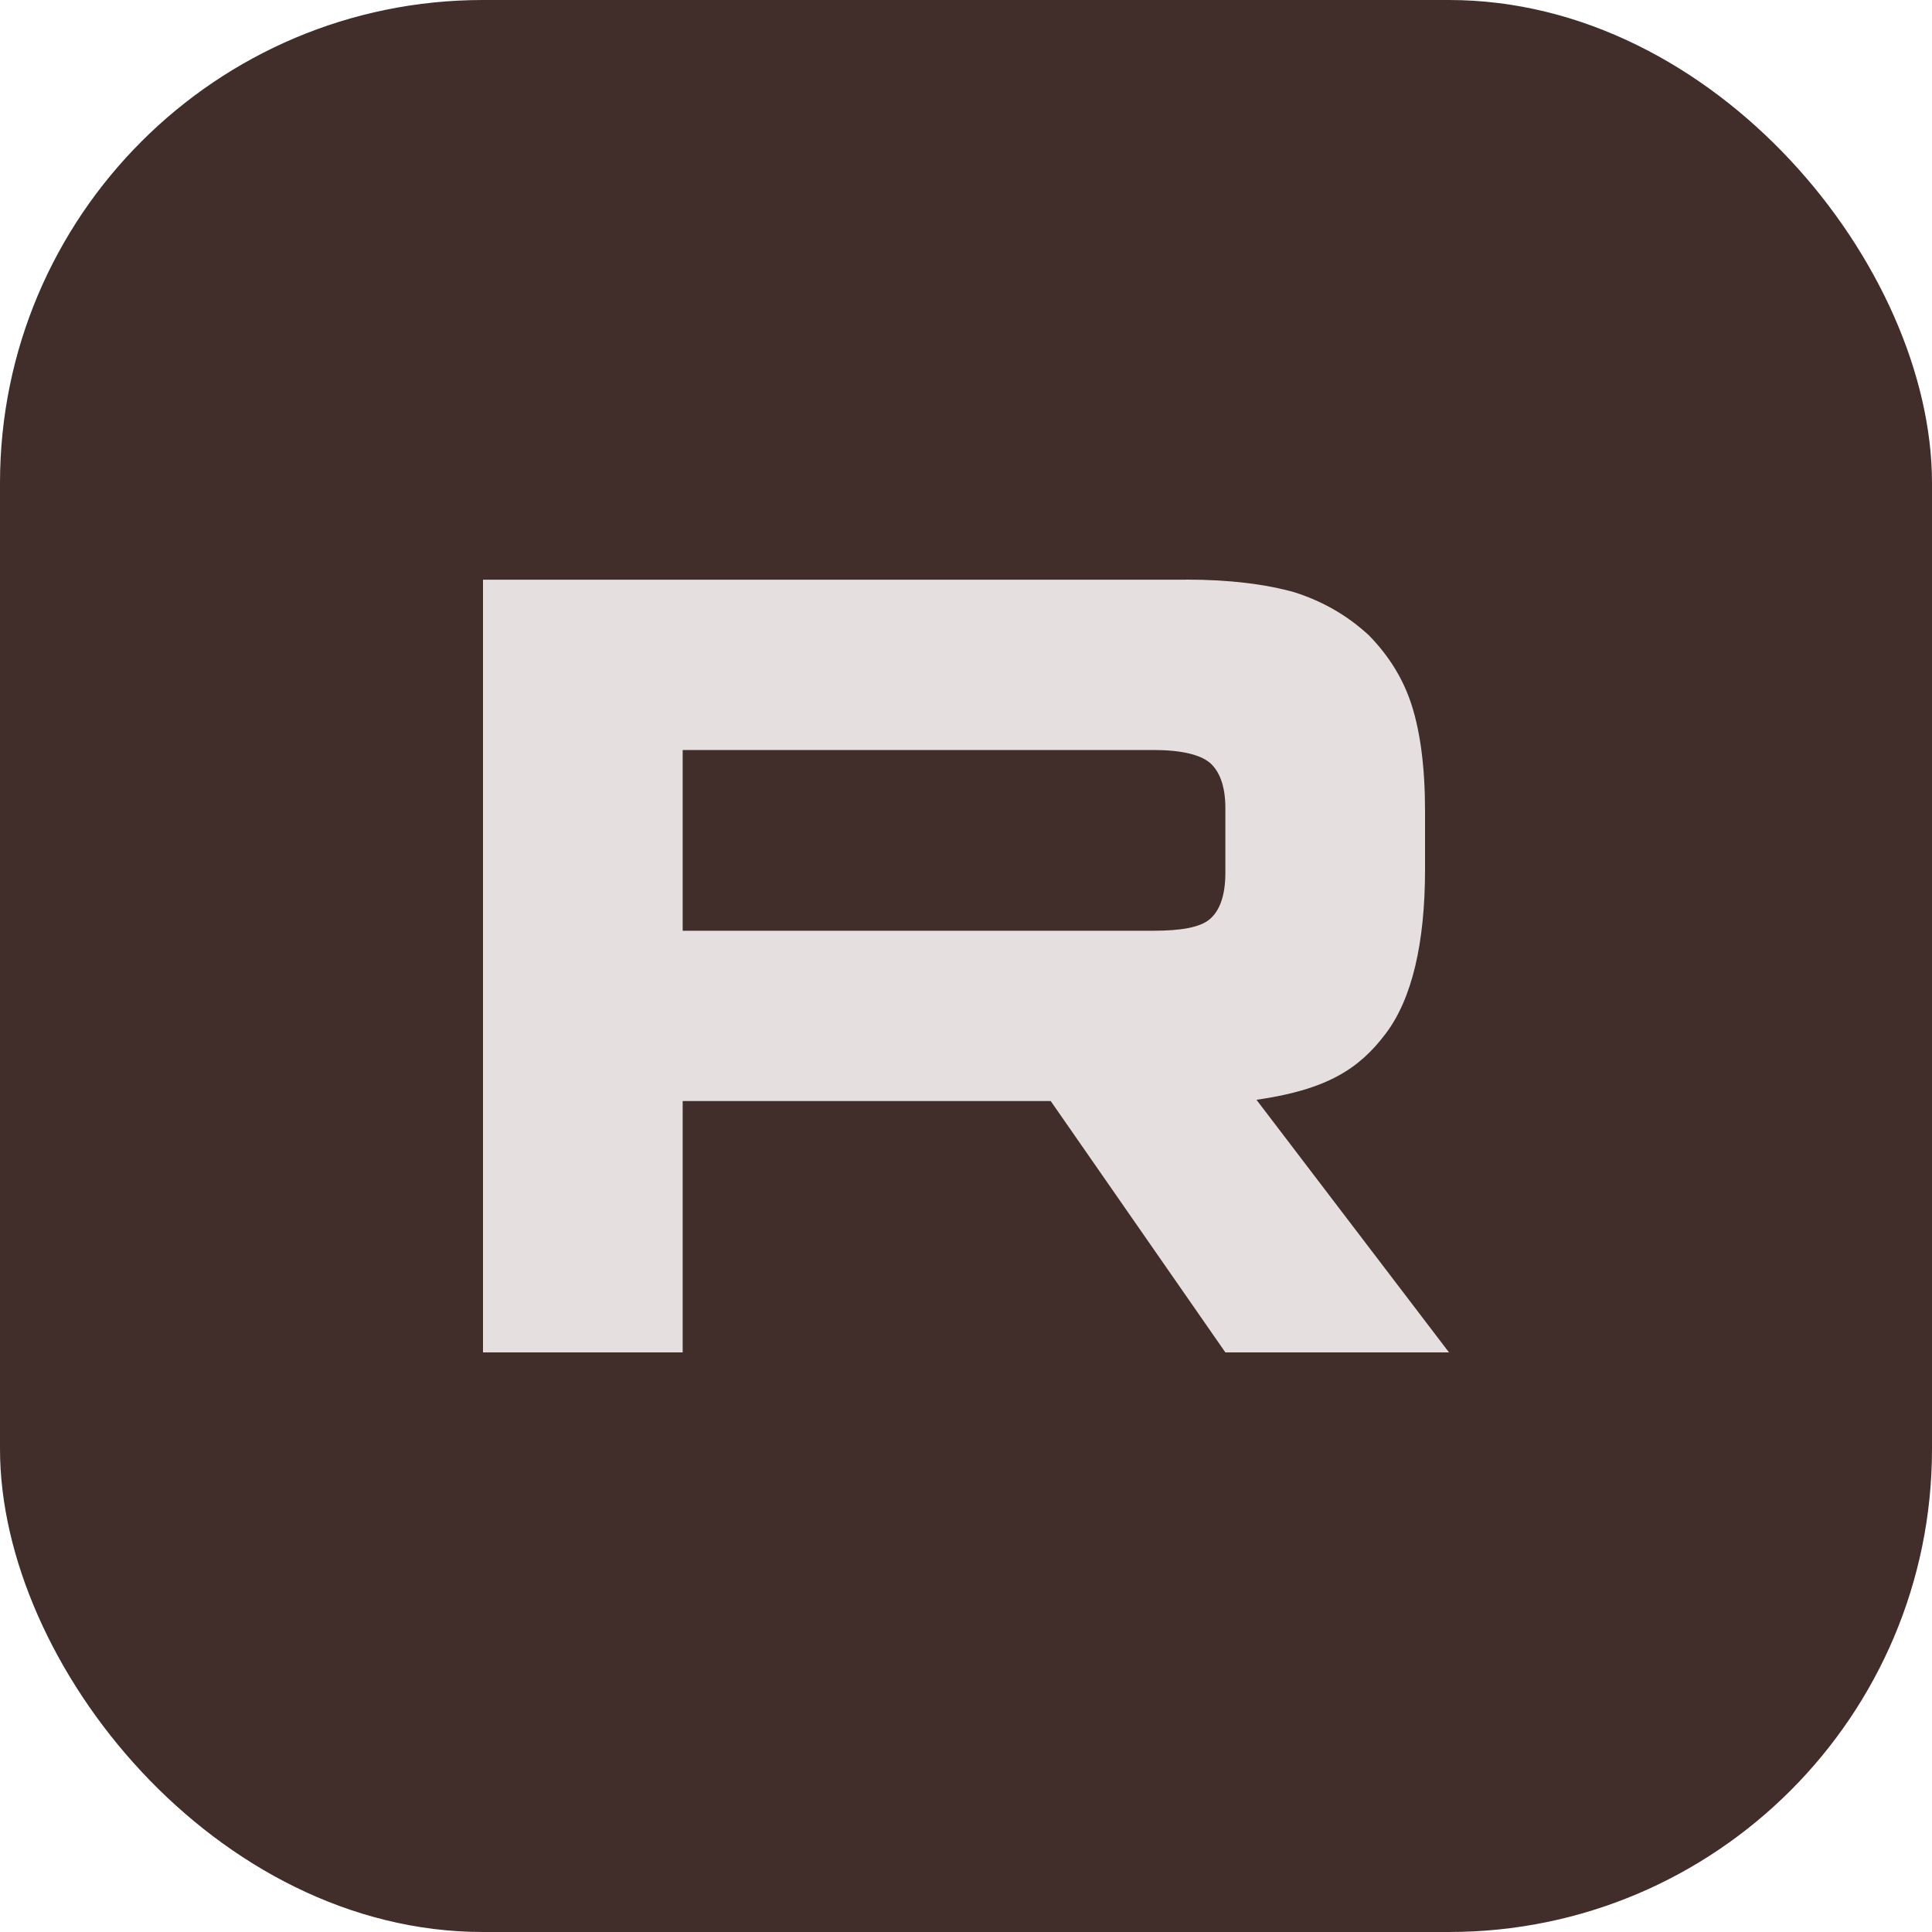
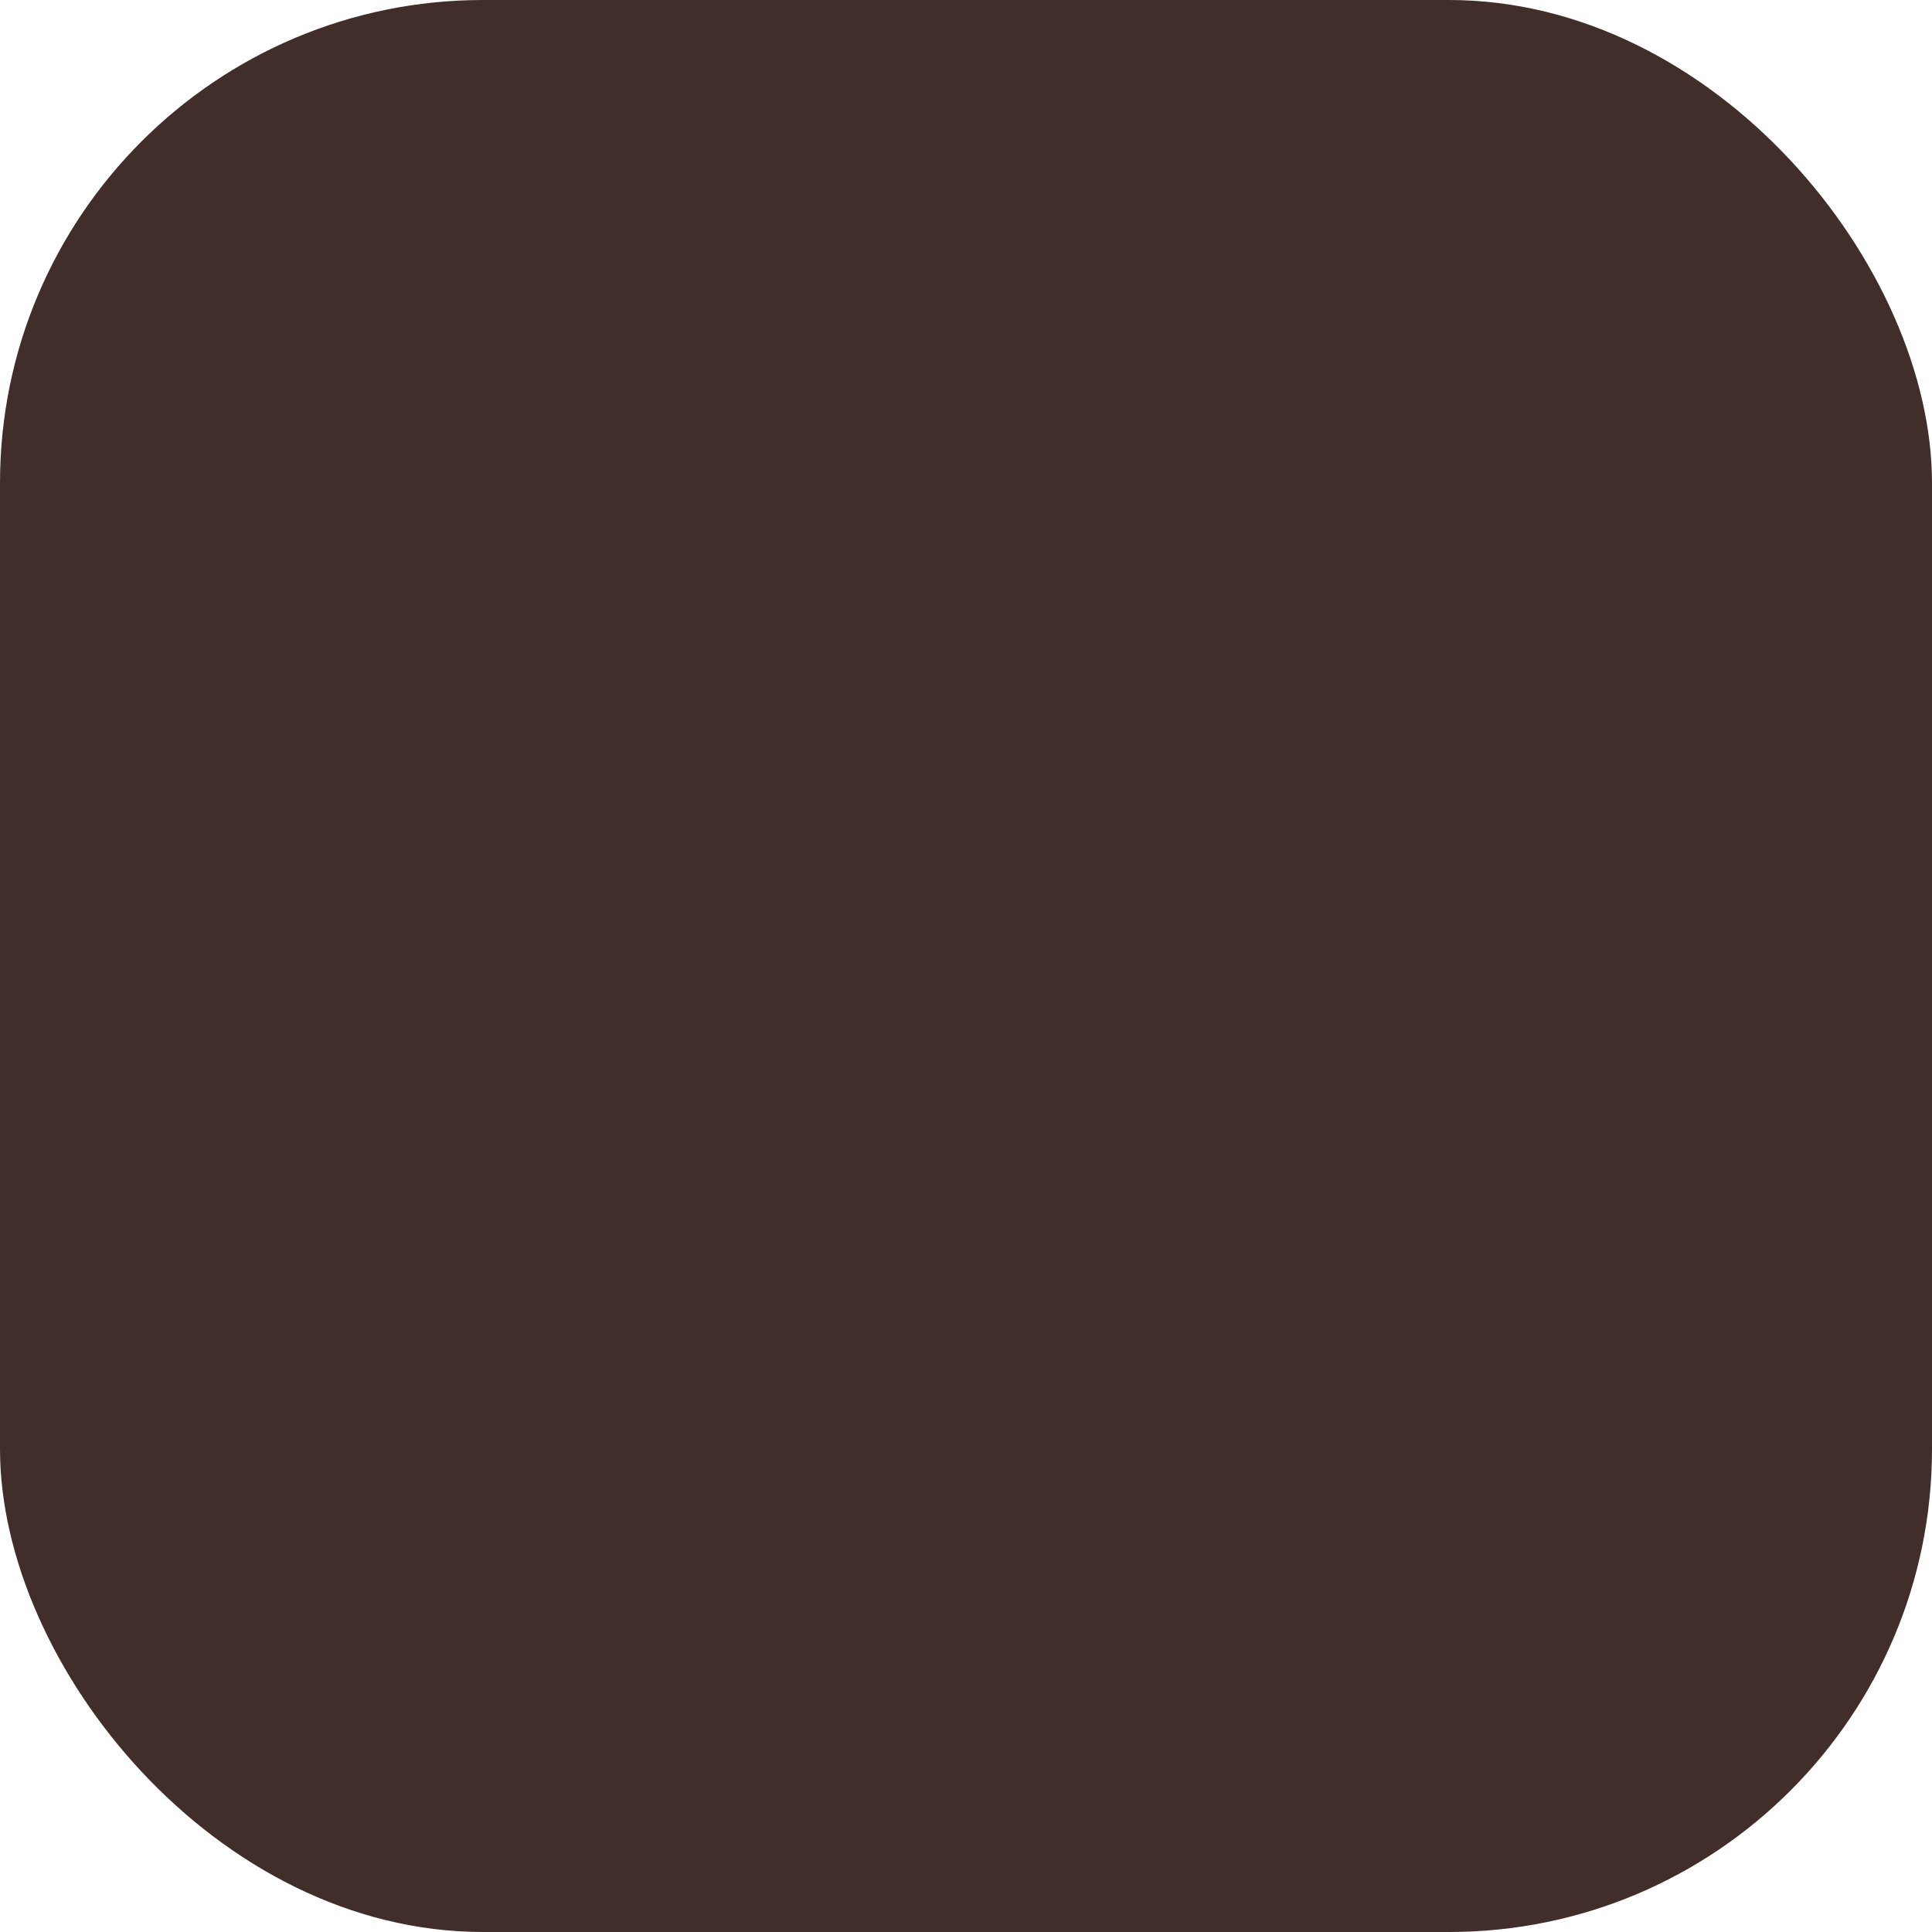
<svg xmlns="http://www.w3.org/2000/svg" width="20" height="20" viewBox="0 0 20 20" fill="none">
  <rect width="20" height="20" rx="5" fill="#412E2A" />
-   <path d="M11.942 9.635H7.067V7.764H11.942C12.227 7.764 12.425 7.812 12.524 7.896C12.623 7.98 12.685 8.136 12.685 8.364V9.036C12.685 9.276 12.623 9.431 12.524 9.515C12.425 9.6 12.227 9.635 11.942 9.635V9.635ZM12.276 6.001H5V14H7.067V11.398H10.877L12.685 14H15L13.007 11.385C13.742 11.28 14.072 11.061 14.344 10.701C14.616 10.342 14.752 9.766 14.752 8.998V8.399C14.752 7.943 14.703 7.583 14.616 7.307C14.529 7.032 14.381 6.792 14.17 6.576C13.948 6.372 13.7 6.228 13.403 6.132C13.105 6.048 12.734 6 12.276 6V6.001Z" fill="#E5E0DF" />
</svg>